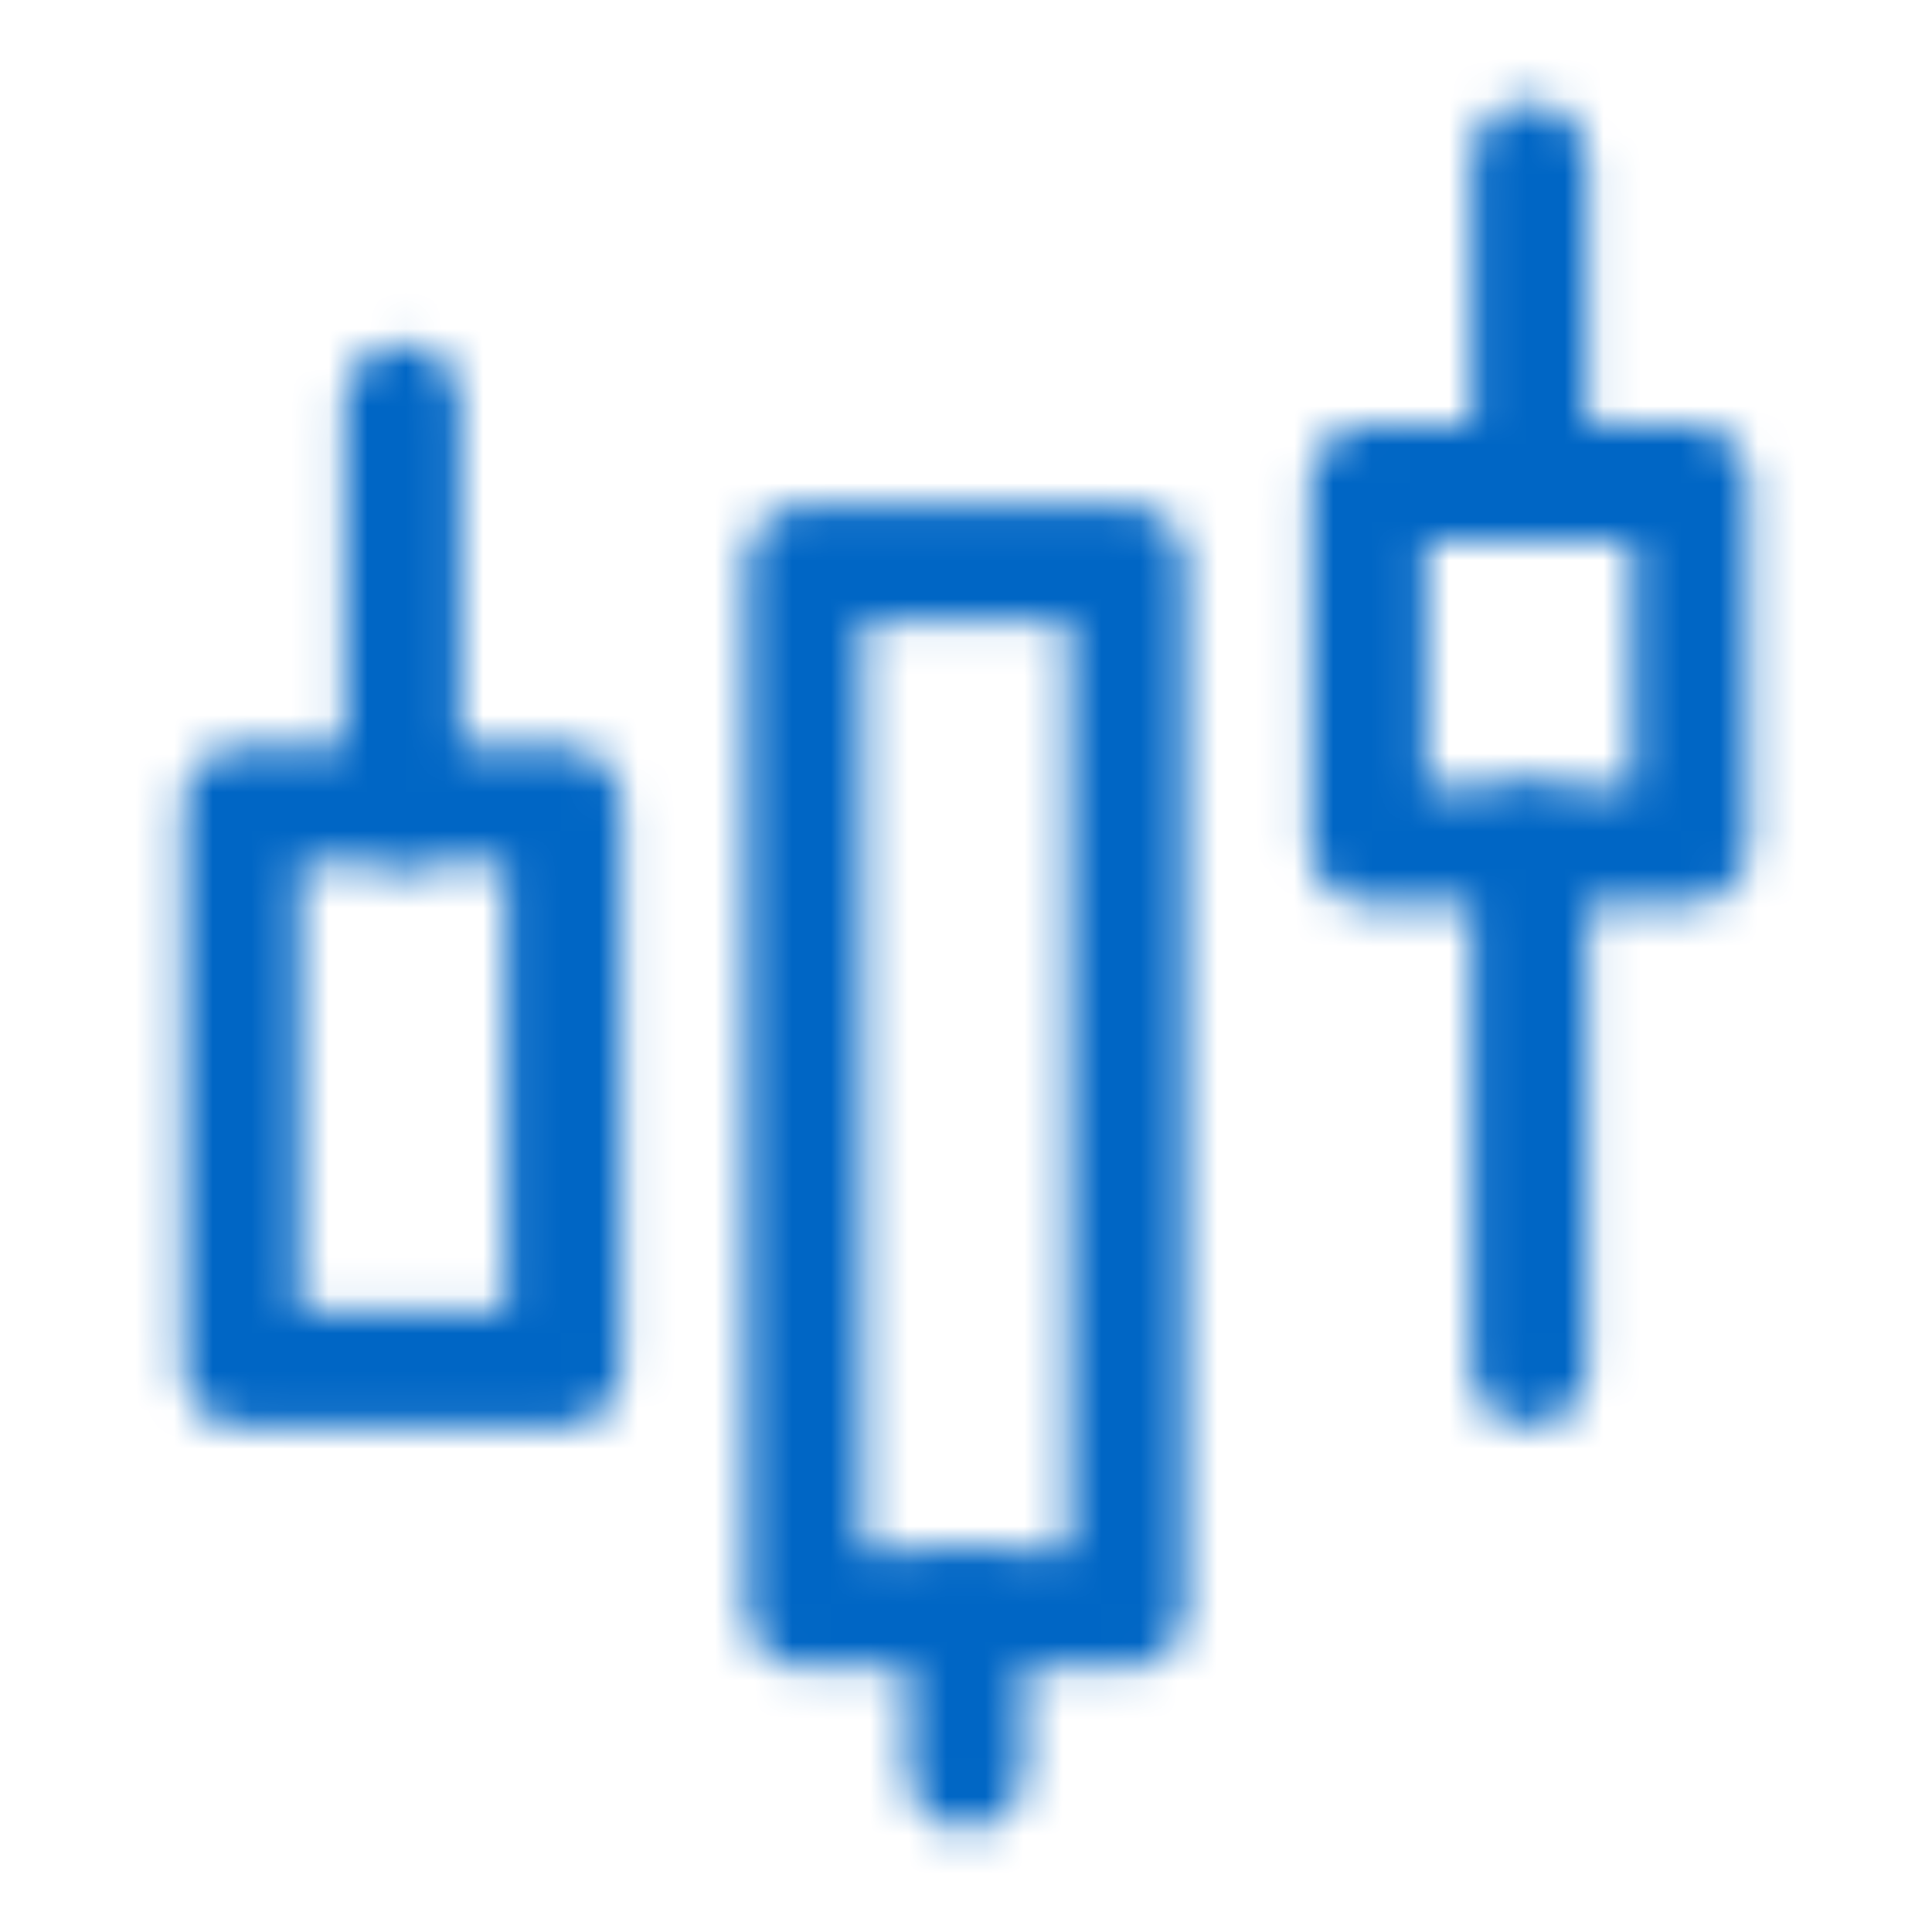
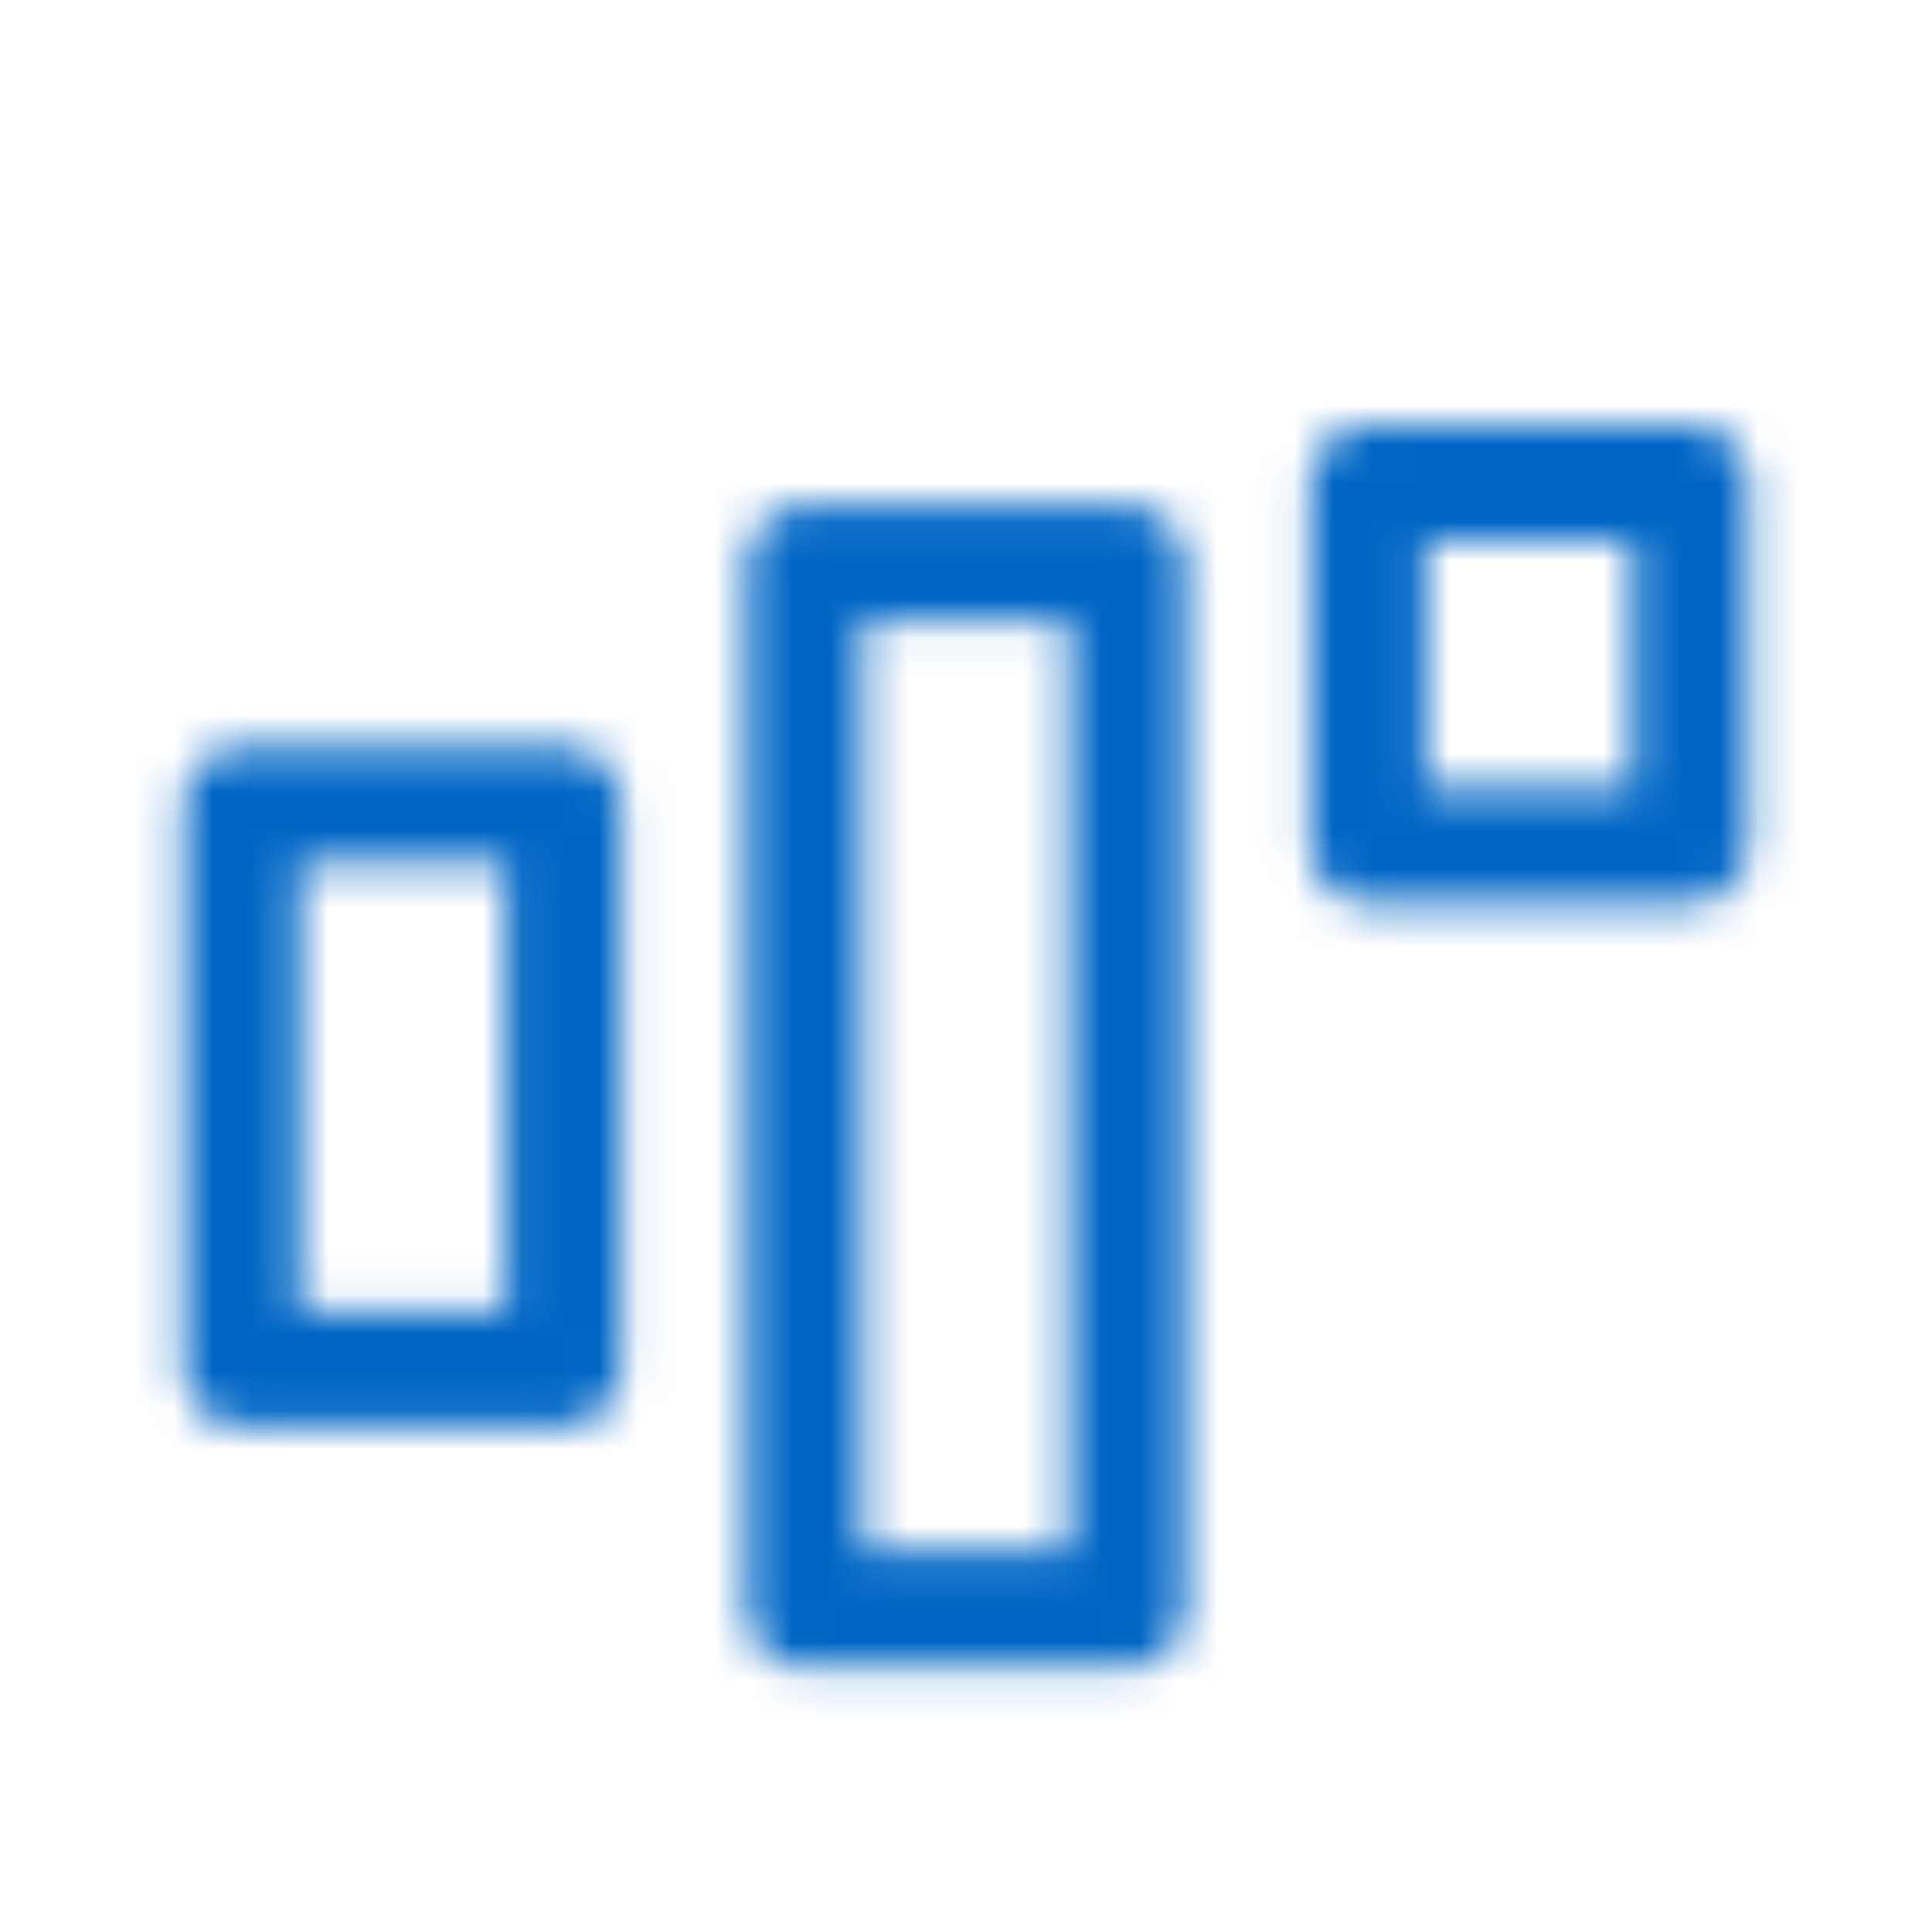
<svg xmlns="http://www.w3.org/2000/svg" width="50" height="50" viewBox="0 0 50 50" fill="none">
  <mask id="mask0_220_637" style="mask-type:luminance" maskUnits="userSpaceOnUse" x="4" y="2" width="42" height="46">
    <path d="M6.25 20.833H14.583V35.416H6.25V20.833ZM20.833 14.583H29.167V41.666H20.833V14.583Z" stroke="white" stroke-width="3" stroke-linejoin="round" />
-     <path d="M25 45.833V41.666" stroke="white" stroke-width="3" stroke-linecap="round" stroke-linejoin="round" />
    <path d="M35.416 12.5H43.749V21.875H35.416V12.5Z" stroke="white" stroke-width="3" stroke-linejoin="round" />
-     <path d="M10.416 20.833V10.416M39.583 35.416V21.875M39.583 12.5V4.167" stroke="white" stroke-width="3" stroke-linecap="round" stroke-linejoin="round" />
  </mask>
  <g mask="url(#mask0_220_637)">
    <path d="M0 0H50V50H0V0Z" fill="#0066C5" />
  </g>
</svg>